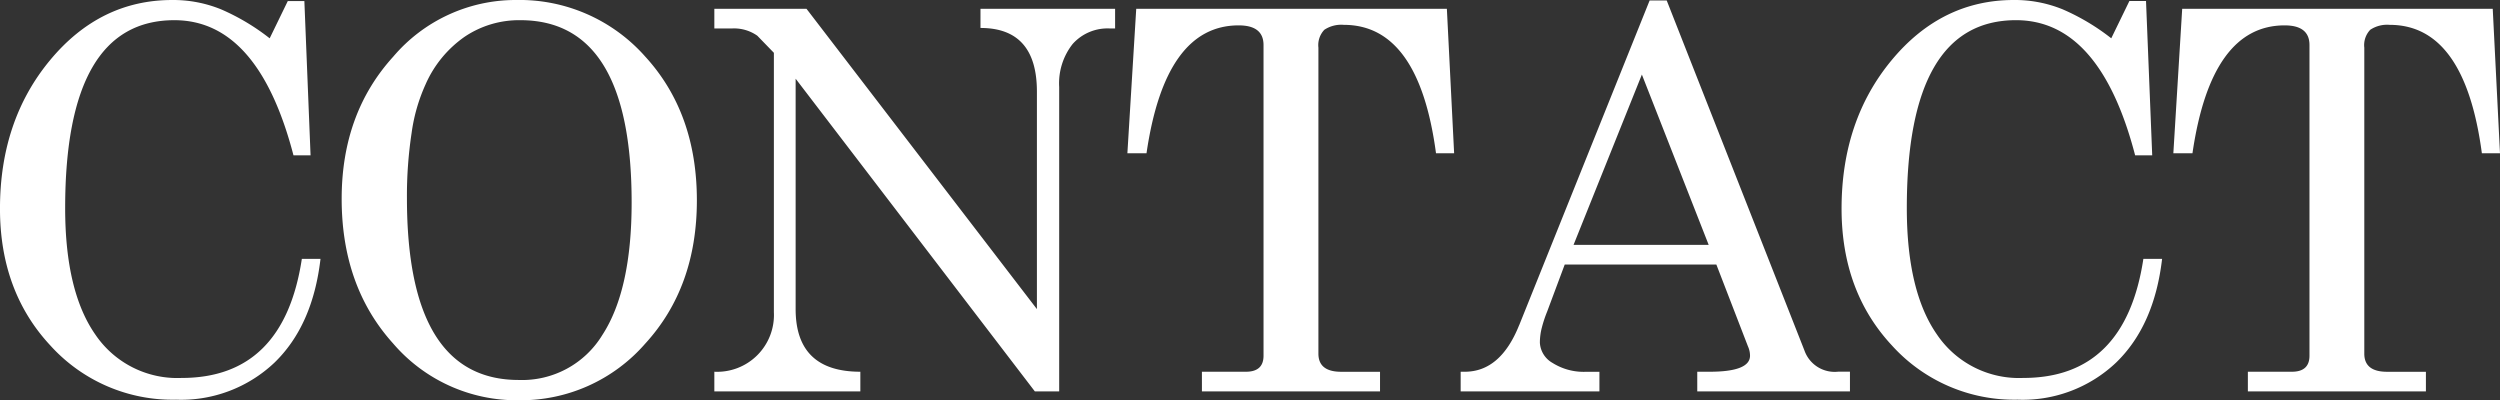
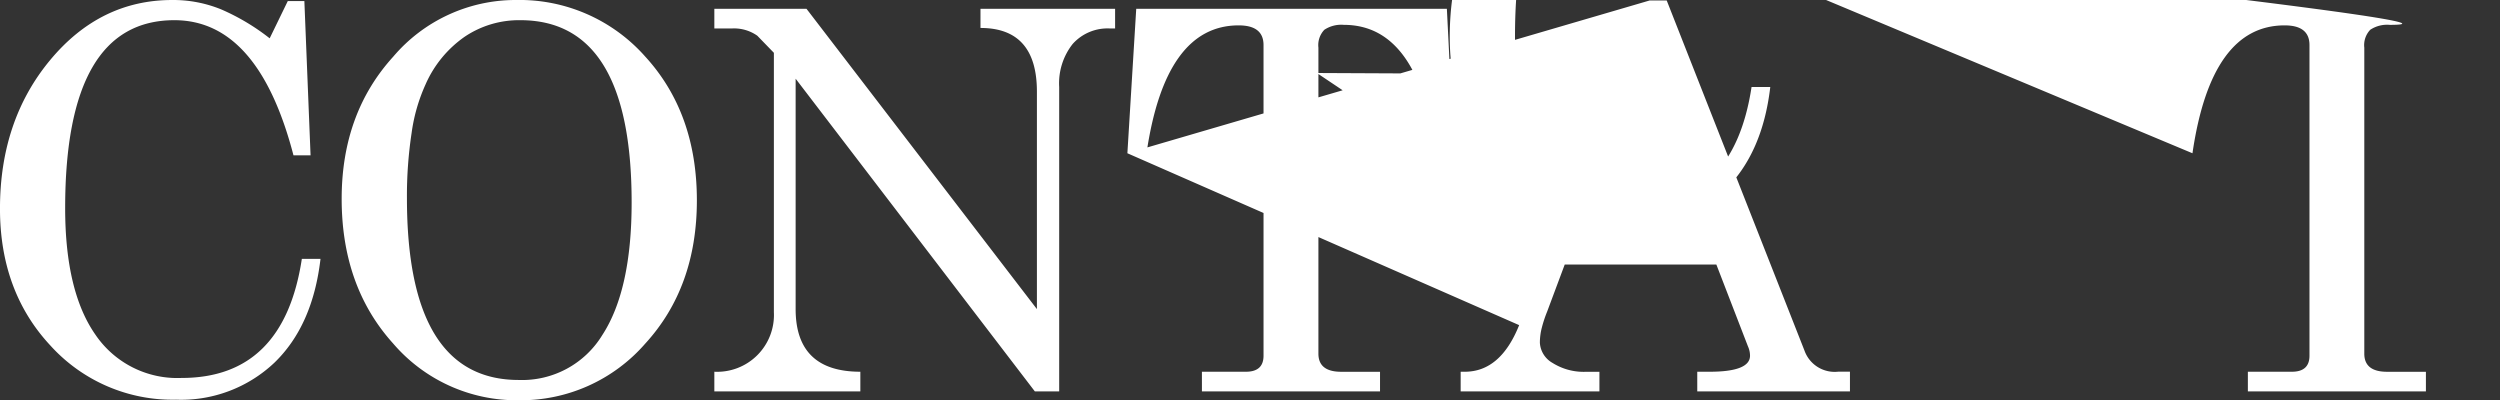
<svg xmlns="http://www.w3.org/2000/svg" width="282.659" height="45.249">
  <rect width="100%" height="100%" fill="#333333" stroke="none" />
-   <path data-name="パス 56" d="M34.127 29.269h2.11q-.878 7.551-5.21 11.737a15.343 15.343 0 01-11.122 4.185 18.621 18.621 0 01-14.2-6.117Q-.002 32.957-.002 23.591q0-9.951 5.649-16.771T19.491 0a14.39 14.39 0 015.5 1.054 24.813 24.813 0 015.5 3.278L32.54.117h1.873l.7 17.444h-1.932Q29.201 2.283 19.718 2.283q-12.351 0-12.351 21.249 0 9.424 3.424 14.312a11.192 11.192 0 009.746 4.888q11.541 0 13.59-13.463zM58.361 0a18.969 18.969 0 0114.576 6.38q5.854 6.38 5.854 16.273 0 9.834-5.854 16.215a18.653 18.653 0 01-14.283 6.386 18.4 18.4 0 01-14.224-6.439q-5.8-6.439-5.8-16.332 0-9.659 5.824-16.068A18.162 18.162 0 0158.361 0zm.468 2.283a11 11 0 00-6.292 1.871 12.847 12.847 0 00-4.42 5.385 19.715 19.715 0 00-1.58 5.5 47.479 47.479 0 00-.527 7.376q0 20.546 12.644 20.546a10.618 10.618 0 009.454-5.093q3.307-5.093 3.307-14.985 0-20.6-12.585-20.6zm21.937.937V.995h10.42l26.051 33.952V10.361q0-7.2-6.38-7.2V.995h15.22v2.224h-.585a5.282 5.282 0 00-4.215 1.756 7.176 7.176 0 00-1.522 4.859v34.42h-2.751L89.957 8.898v26.049q0 7.083 7.317 7.083v2.224H80.766V42.03a6.422 6.422 0 006.732-6.732V5.971l-1.873-1.932a4.557 4.557 0 00-2.868-.82zm46.7 14.107l1-16.332h35.122l.82 16.332h-2.049Q160.42 2.81 151.937 2.81a3.449 3.449 0 00-2.2.556 2.512 2.512 0 00-.673 2.02v34.6q0 2.049 2.576 2.049h4.39v2.219h-20.137V42.03h4.976q1.99 0 1.99-1.815V5.093q0-2.224-2.81-2.224-8.312 0-10.42 14.459zm44.3 19.434L186.513.054h1.932l15.571 39.571a3.624 3.624 0 003.8 2.4h1.346v2.229h-17.264V42.03h1.4q4.566 0 4.566-1.815a2.576 2.576 0 00-.234-1.054l-3.571-9.249h-17.146l-1.99 5.327a13.962 13.962 0 00-.585 1.756 6.79 6.79 0 00-.234 1.756 2.8 2.8 0 001.433 2.283 6.61 6.61 0 003.834 1h1.466v2.22h-15.69V42.03h.468q4.039 0 6.146-5.269zm21.424-9.073L185.637 8.43l-7.727 19.259zm49.156 1.58h2.107q-.878 7.551-5.21 11.737a15.343 15.343 0 01-11.122 4.185 18.621 18.621 0 01-14.2-6.117q-5.707-6.117-5.707-15.483 0-9.951 5.649-16.771t13.844-6.82a14.39 14.39 0 015.5 1.054 24.813 24.813 0 015.5 3.278l2.049-4.215h1.881l.7 17.444h-1.932q-3.98-15.278-13.463-15.278-12.351 0-12.351 21.249 0 9.424 3.424 14.312a11.192 11.192 0 009.746 4.888q11.532.001 13.576-13.462zm3.38-11.941l1-16.332h35.111l.82 16.332h-2.049Q278.676 2.81 270.189 2.81a3.449 3.449 0 00-2.2.556 2.512 2.512 0 00-.673 2.02v34.6q0 2.049 2.576 2.049h4.39v2.219h-20.13V42.03h4.976q1.99 0 1.99-1.815V5.093q0-2.224-2.81-2.224-8.312 0-10.42 14.459z" fill="#fff" />
+   <path data-name="パス 56" d="M34.127 29.269h2.11q-.878 7.551-5.21 11.737a15.343 15.343 0 01-11.122 4.185 18.621 18.621 0 01-14.2-6.117Q-.002 32.957-.002 23.591q0-9.951 5.649-16.771T19.491 0a14.39 14.39 0 015.5 1.054 24.813 24.813 0 015.5 3.278L32.54.117h1.873l.7 17.444h-1.932Q29.201 2.283 19.718 2.283q-12.351 0-12.351 21.249 0 9.424 3.424 14.312a11.192 11.192 0 009.746 4.888q11.541 0 13.59-13.463zM58.361 0a18.969 18.969 0 0114.576 6.38q5.854 6.38 5.854 16.273 0 9.834-5.854 16.215a18.653 18.653 0 01-14.283 6.386 18.4 18.4 0 01-14.224-6.439q-5.8-6.439-5.8-16.332 0-9.659 5.824-16.068A18.162 18.162 0 0158.361 0zm.468 2.283a11 11 0 00-6.292 1.871 12.847 12.847 0 00-4.42 5.385 19.715 19.715 0 00-1.58 5.5 47.479 47.479 0 00-.527 7.376q0 20.546 12.644 20.546a10.618 10.618 0 009.454-5.093q3.307-5.093 3.307-14.985 0-20.6-12.585-20.6zm21.937.937V.995h10.42l26.051 33.952V10.361q0-7.2-6.38-7.2V.995h15.22v2.224h-.585a5.282 5.282 0 00-4.215 1.756 7.176 7.176 0 00-1.522 4.859v34.42h-2.751L89.957 8.898v26.049q0 7.083 7.317 7.083v2.224H80.766V42.03a6.422 6.422 0 006.732-6.732V5.971l-1.873-1.932a4.557 4.557 0 00-2.868-.82zm46.7 14.107l1-16.332h35.122l.82 16.332h-2.049Q160.42 2.81 151.937 2.81a3.449 3.449 0 00-2.2.556 2.512 2.512 0 00-.673 2.02v34.6q0 2.049 2.576 2.049h4.39v2.219h-20.137V42.03h4.976q1.99 0 1.99-1.815V5.093q0-2.224-2.81-2.224-8.312 0-10.42 14.459zL186.513.054h1.932l15.571 39.571a3.624 3.624 0 003.8 2.4h1.346v2.229h-17.264V42.03h1.4q4.566 0 4.566-1.815a2.576 2.576 0 00-.234-1.054l-3.571-9.249h-17.146l-1.99 5.327a13.962 13.962 0 00-.585 1.756 6.79 6.79 0 00-.234 1.756 2.8 2.8 0 001.433 2.283 6.61 6.61 0 003.834 1h1.466v2.22h-15.69V42.03h.468q4.039 0 6.146-5.269zm21.424-9.073L185.637 8.43l-7.727 19.259zm49.156 1.58h2.107q-.878 7.551-5.21 11.737a15.343 15.343 0 01-11.122 4.185 18.621 18.621 0 01-14.2-6.117q-5.707-6.117-5.707-15.483 0-9.951 5.649-16.771t13.844-6.82a14.39 14.39 0 015.5 1.054 24.813 24.813 0 015.5 3.278l2.049-4.215h1.881l.7 17.444h-1.932q-3.98-15.278-13.463-15.278-12.351 0-12.351 21.249 0 9.424 3.424 14.312a11.192 11.192 0 009.746 4.888q11.532.001 13.576-13.462zm3.38-11.941l1-16.332h35.111l.82 16.332h-2.049Q278.676 2.81 270.189 2.81a3.449 3.449 0 00-2.2.556 2.512 2.512 0 00-.673 2.02v34.6q0 2.049 2.576 2.049h4.39v2.219h-20.13V42.03h4.976q1.99 0 1.99-1.815V5.093q0-2.224-2.81-2.224-8.312 0-10.42 14.459z" fill="#fff" />
</svg>